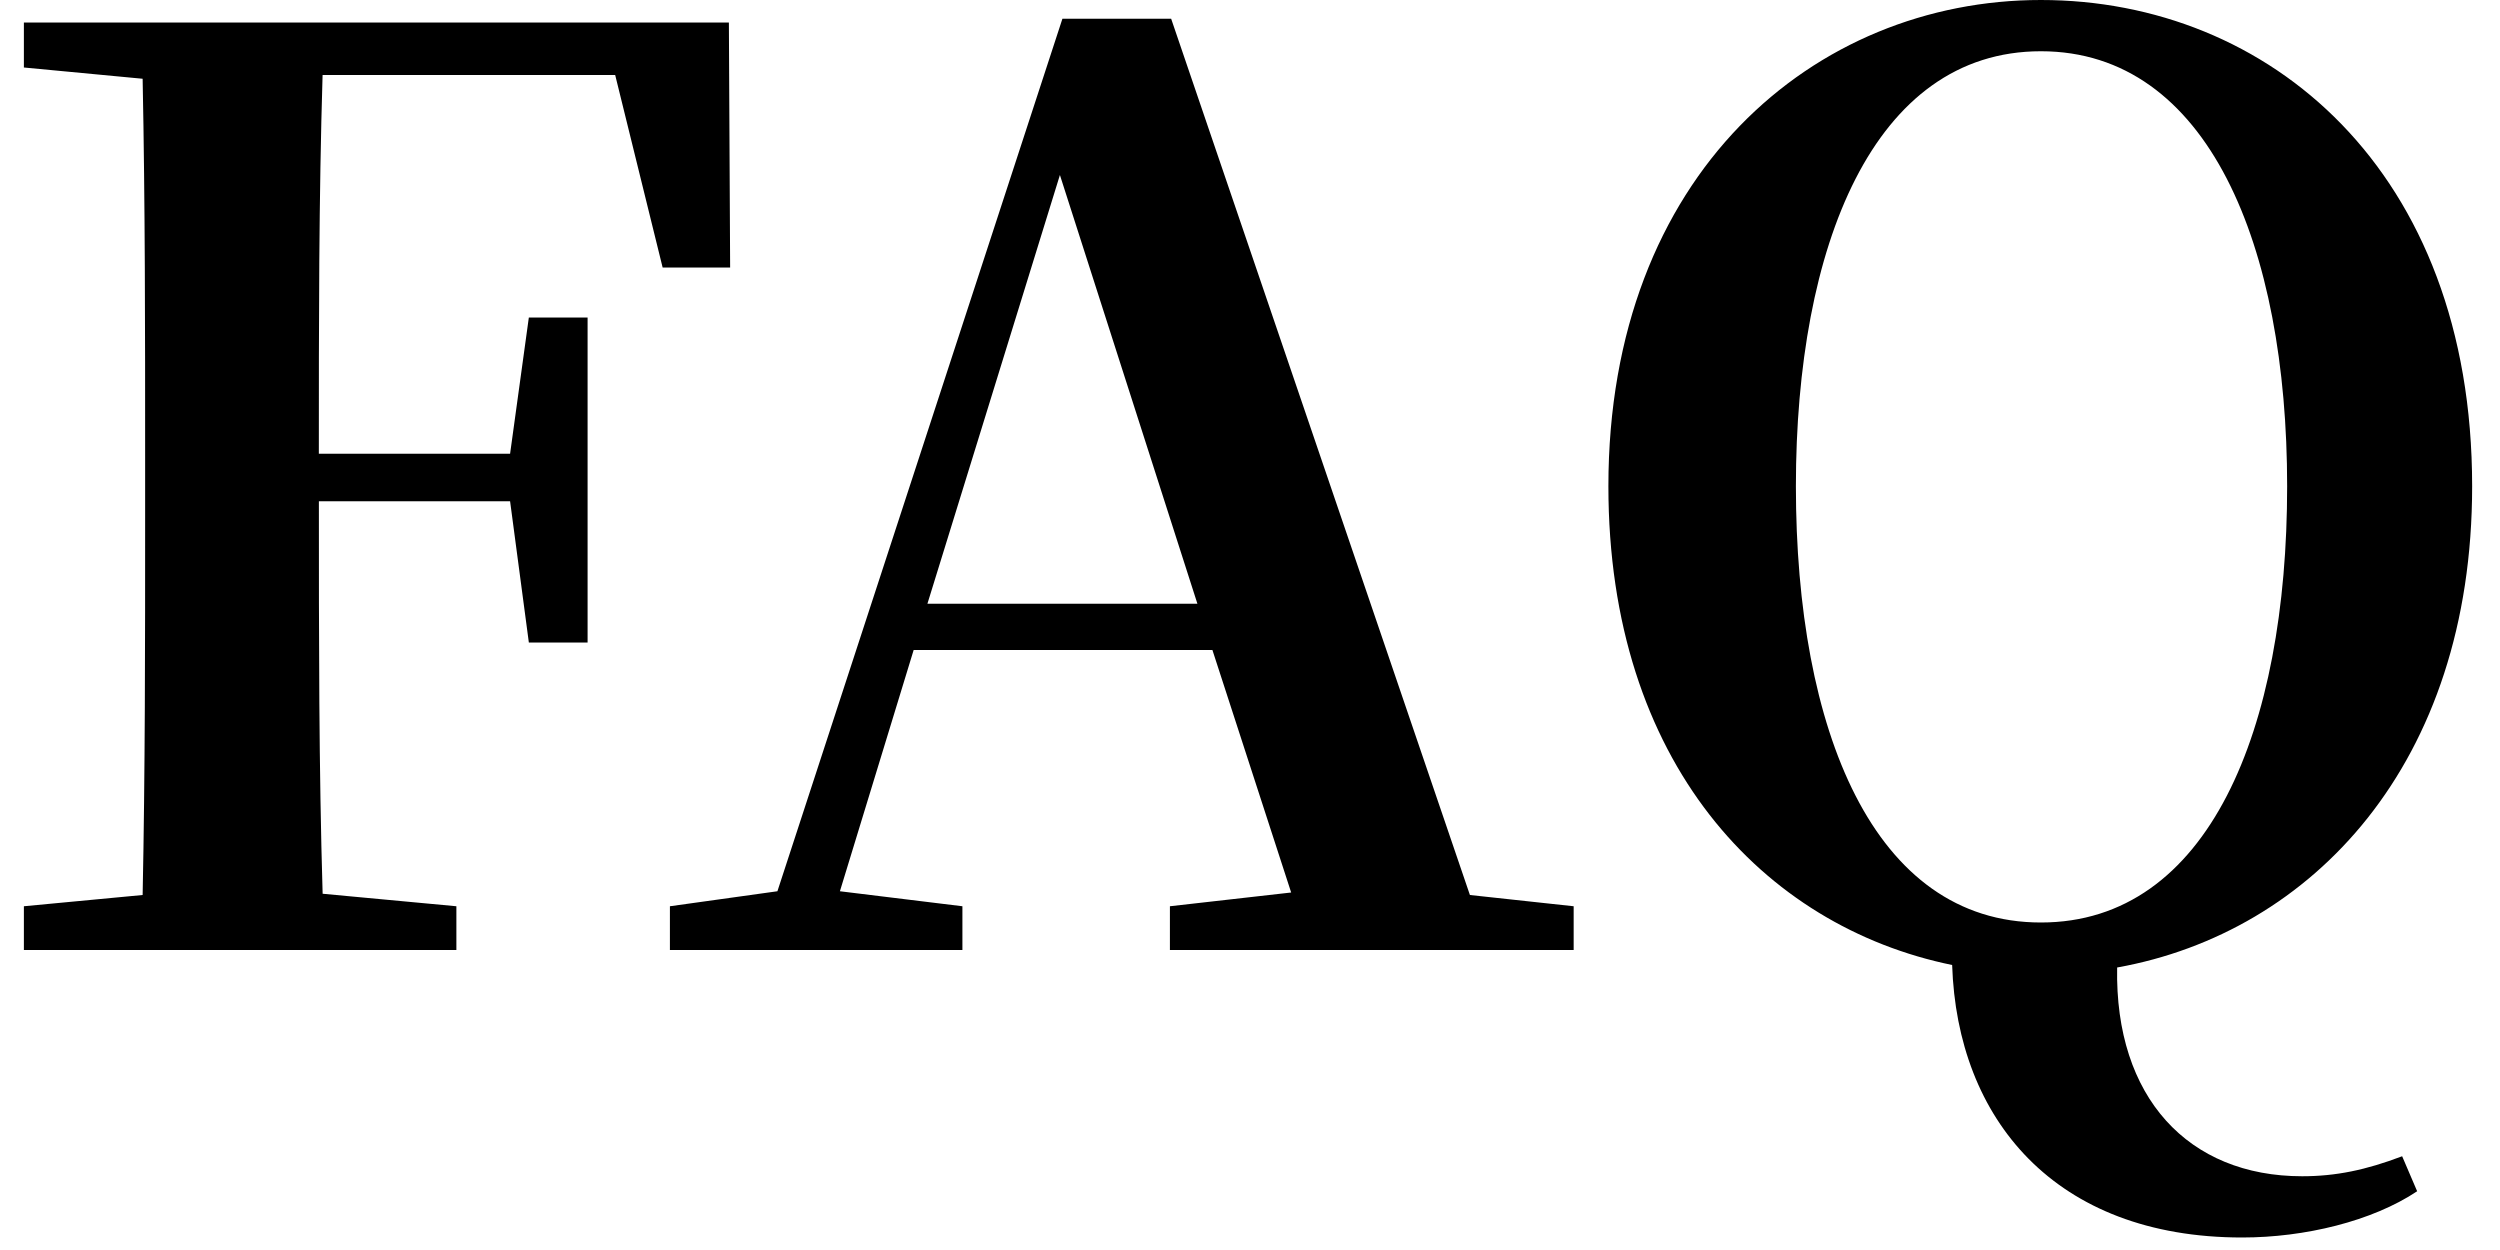
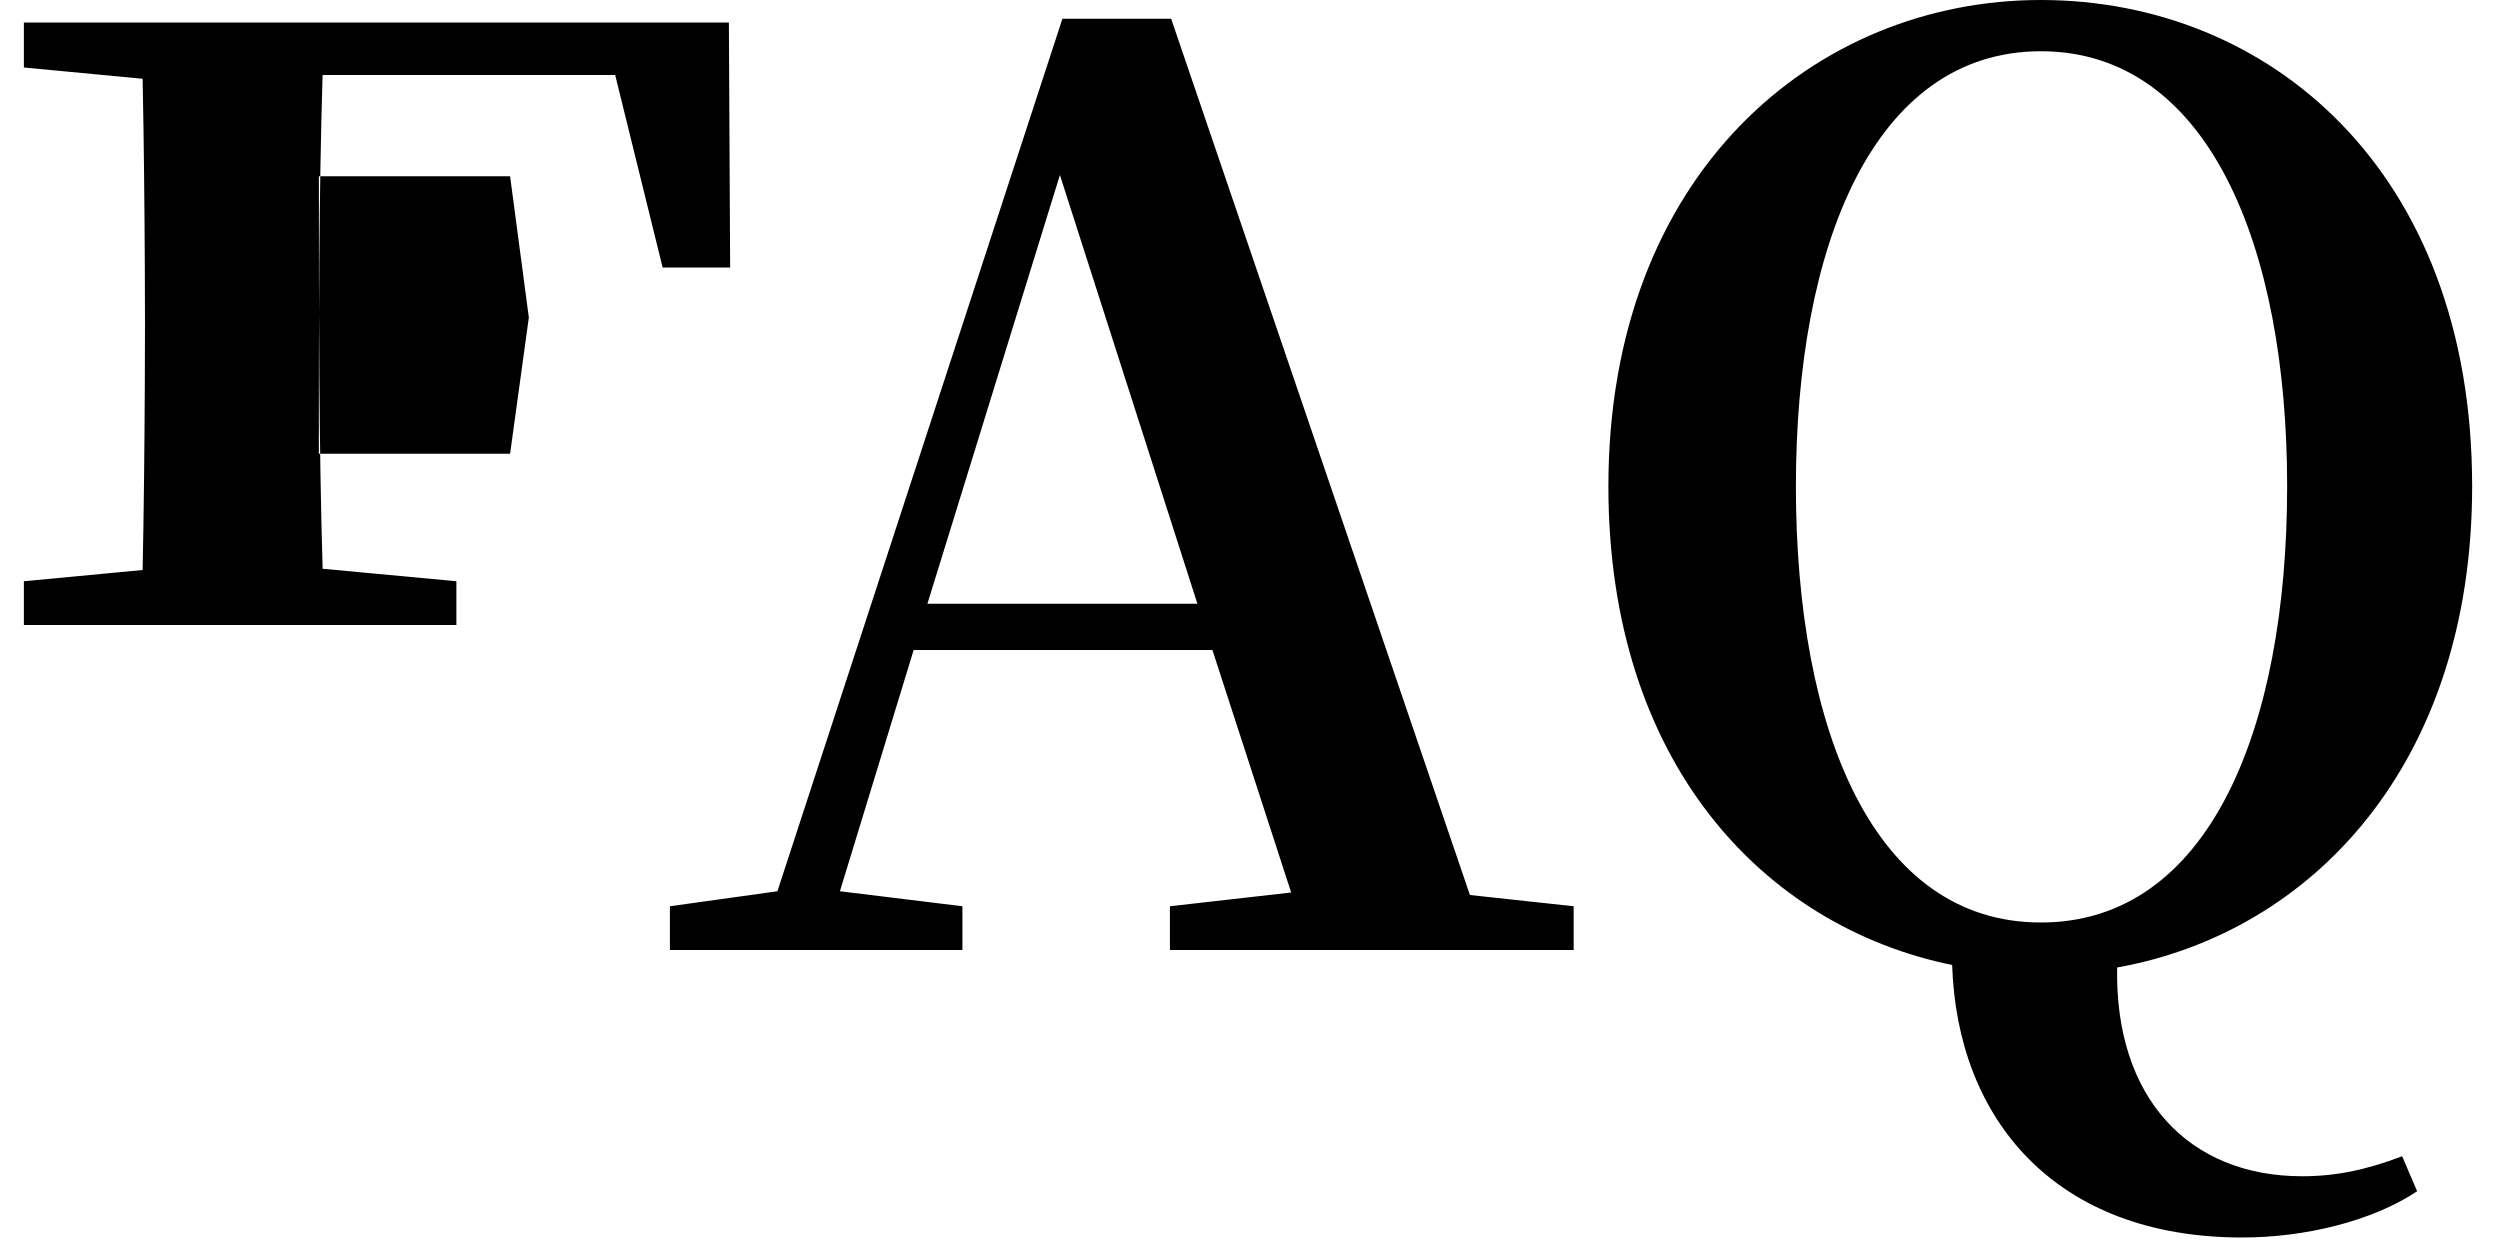
<svg xmlns="http://www.w3.org/2000/svg" width="56" height="28" fill="none">
-   <path d="M40.228 10.892c0 5.46 1.736 9.772 5.488 9.772 3.752 0 5.516-4.312 5.516-9.772 0-5.376-1.764-9.744-5.516-9.744s-5.488 4.368-5.488 9.744zM53.808 25.9l.336.784c-1.008.672-2.52 1.036-3.92 1.036-4.2 0-6.384-2.66-6.496-6.104-4.228-.868-7.7-4.536-7.7-10.724 0-7 4.62-10.892 9.688-10.892 5.096 0 9.66 3.808 9.66 10.892 0 6.216-3.584 9.996-7.952 10.78-.056 2.912 1.596 4.676 4.144 4.676.756 0 1.428-.14 2.24-.448zM20.774 13.524h6.048l-3.08-9.604-2.968 9.604zm12.152 6.524l2.324.252v.98h-9.044v-.98l2.716-.308-1.764-5.432h-6.692l-1.652 5.404 2.744.336v.98h-6.552v-.98l2.408-.336L23.798.42h2.436l6.692 19.628zM13.78 1.68H7.226c-.084 2.744-.084 5.544-.084 8.484h4.284l.42-3.052h1.316v7.28h-1.316l-.42-3.164H7.143c0 3.108 0 5.992.084 8.792l2.996.28v.98H.535v-.98l2.66-.252c.056-2.772.056-5.6.056-8.456V10.22c0-2.8 0-5.628-.056-8.456l-2.66-.252V.504h15.792l.028 5.488h-1.512L13.78 1.68z" fill="#000" />
+   <path d="M40.228 10.892c0 5.46 1.736 9.772 5.488 9.772 3.752 0 5.516-4.312 5.516-9.772 0-5.376-1.764-9.744-5.516-9.744s-5.488 4.368-5.488 9.744zM53.808 25.9l.336.784c-1.008.672-2.52 1.036-3.92 1.036-4.2 0-6.384-2.66-6.496-6.104-4.228-.868-7.7-4.536-7.7-10.724 0-7 4.62-10.892 9.688-10.892 5.096 0 9.66 3.808 9.66 10.892 0 6.216-3.584 9.996-7.952 10.78-.056 2.912 1.596 4.676 4.144 4.676.756 0 1.428-.14 2.24-.448zM20.774 13.524h6.048l-3.08-9.604-2.968 9.604zm12.152 6.524l2.324.252v.98h-9.044v-.98l2.716-.308-1.764-5.432h-6.692l-1.652 5.404 2.744.336v.98h-6.552v-.98l2.408-.336L23.798.42h2.436l6.692 19.628zM13.78 1.68H7.226c-.084 2.744-.084 5.544-.084 8.484h4.284l.42-3.052h1.316h-1.316l-.42-3.164H7.143c0 3.108 0 5.992.084 8.792l2.996.28v.98H.535v-.98l2.66-.252c.056-2.772.056-5.6.056-8.456V10.22c0-2.8 0-5.628-.056-8.456l-2.66-.252V.504h15.792l.028 5.488h-1.512L13.78 1.68z" fill="#000" />
</svg>